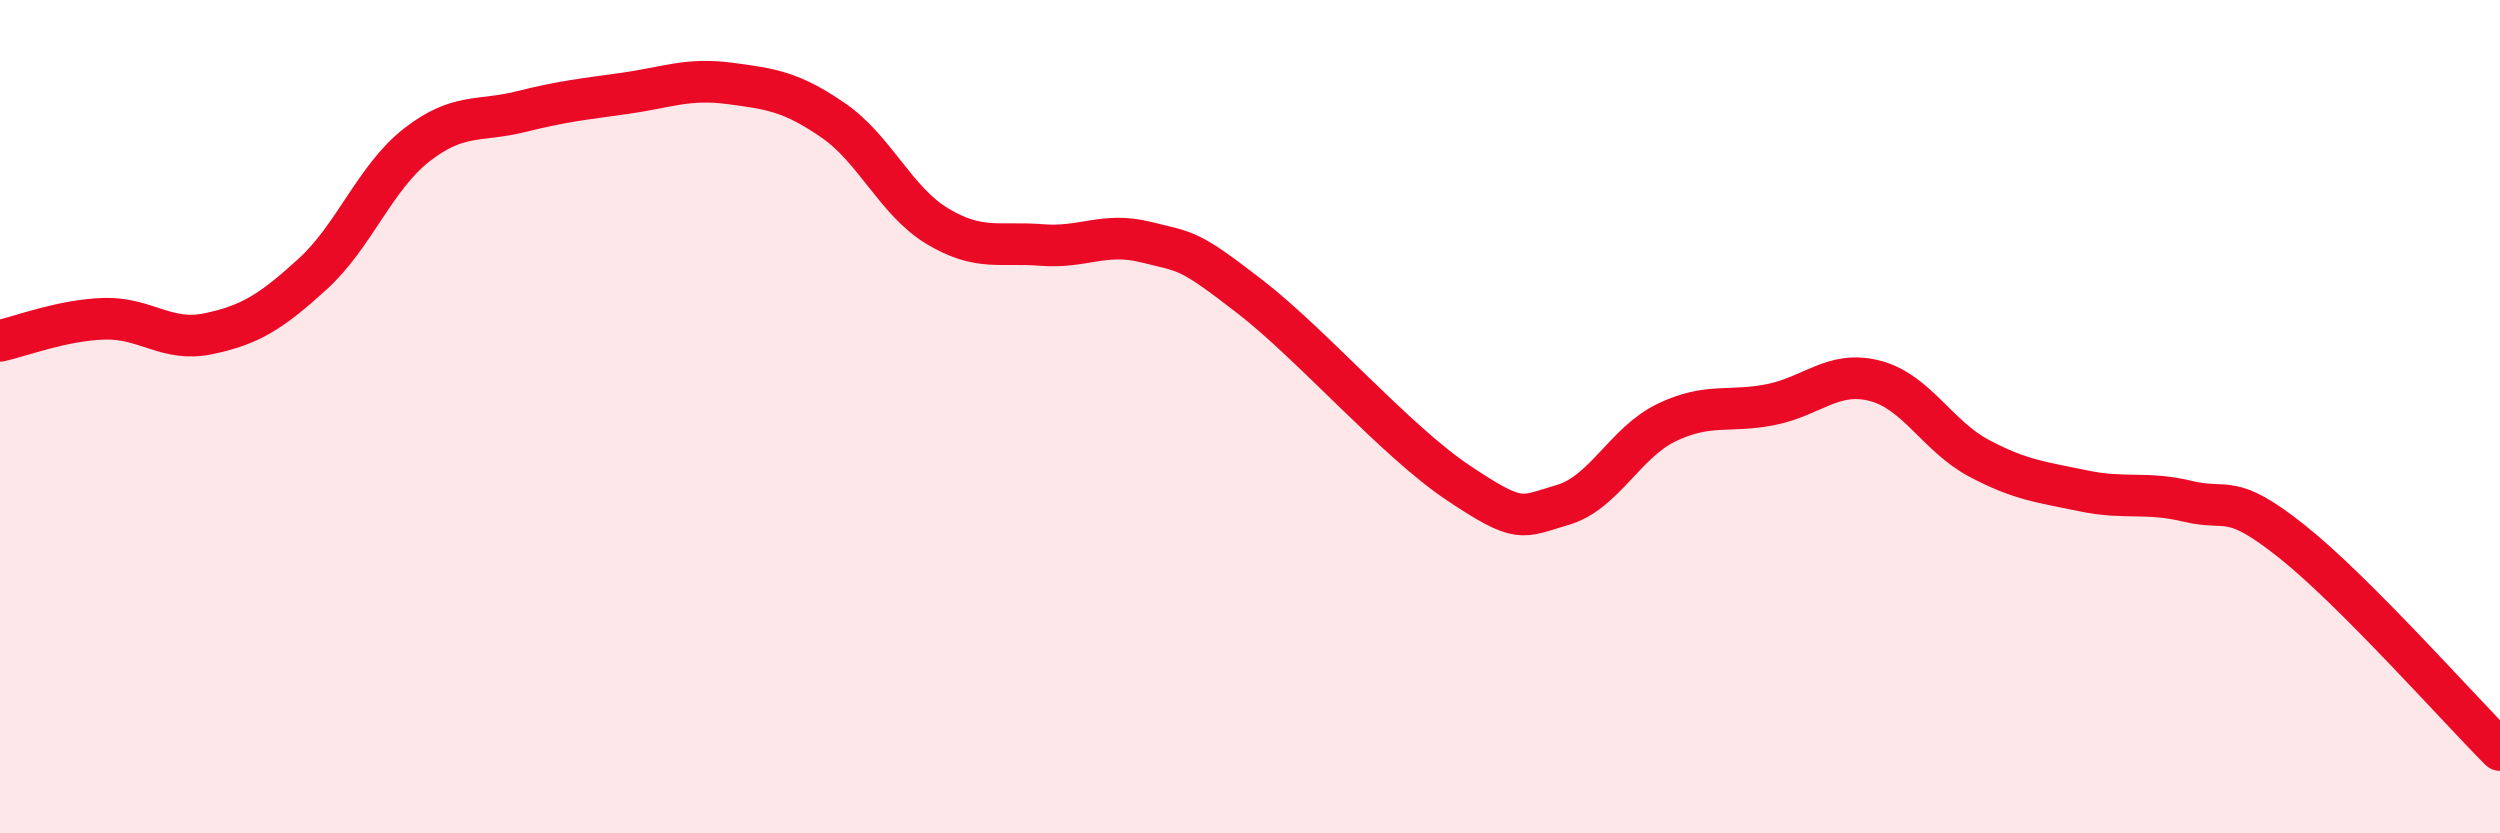
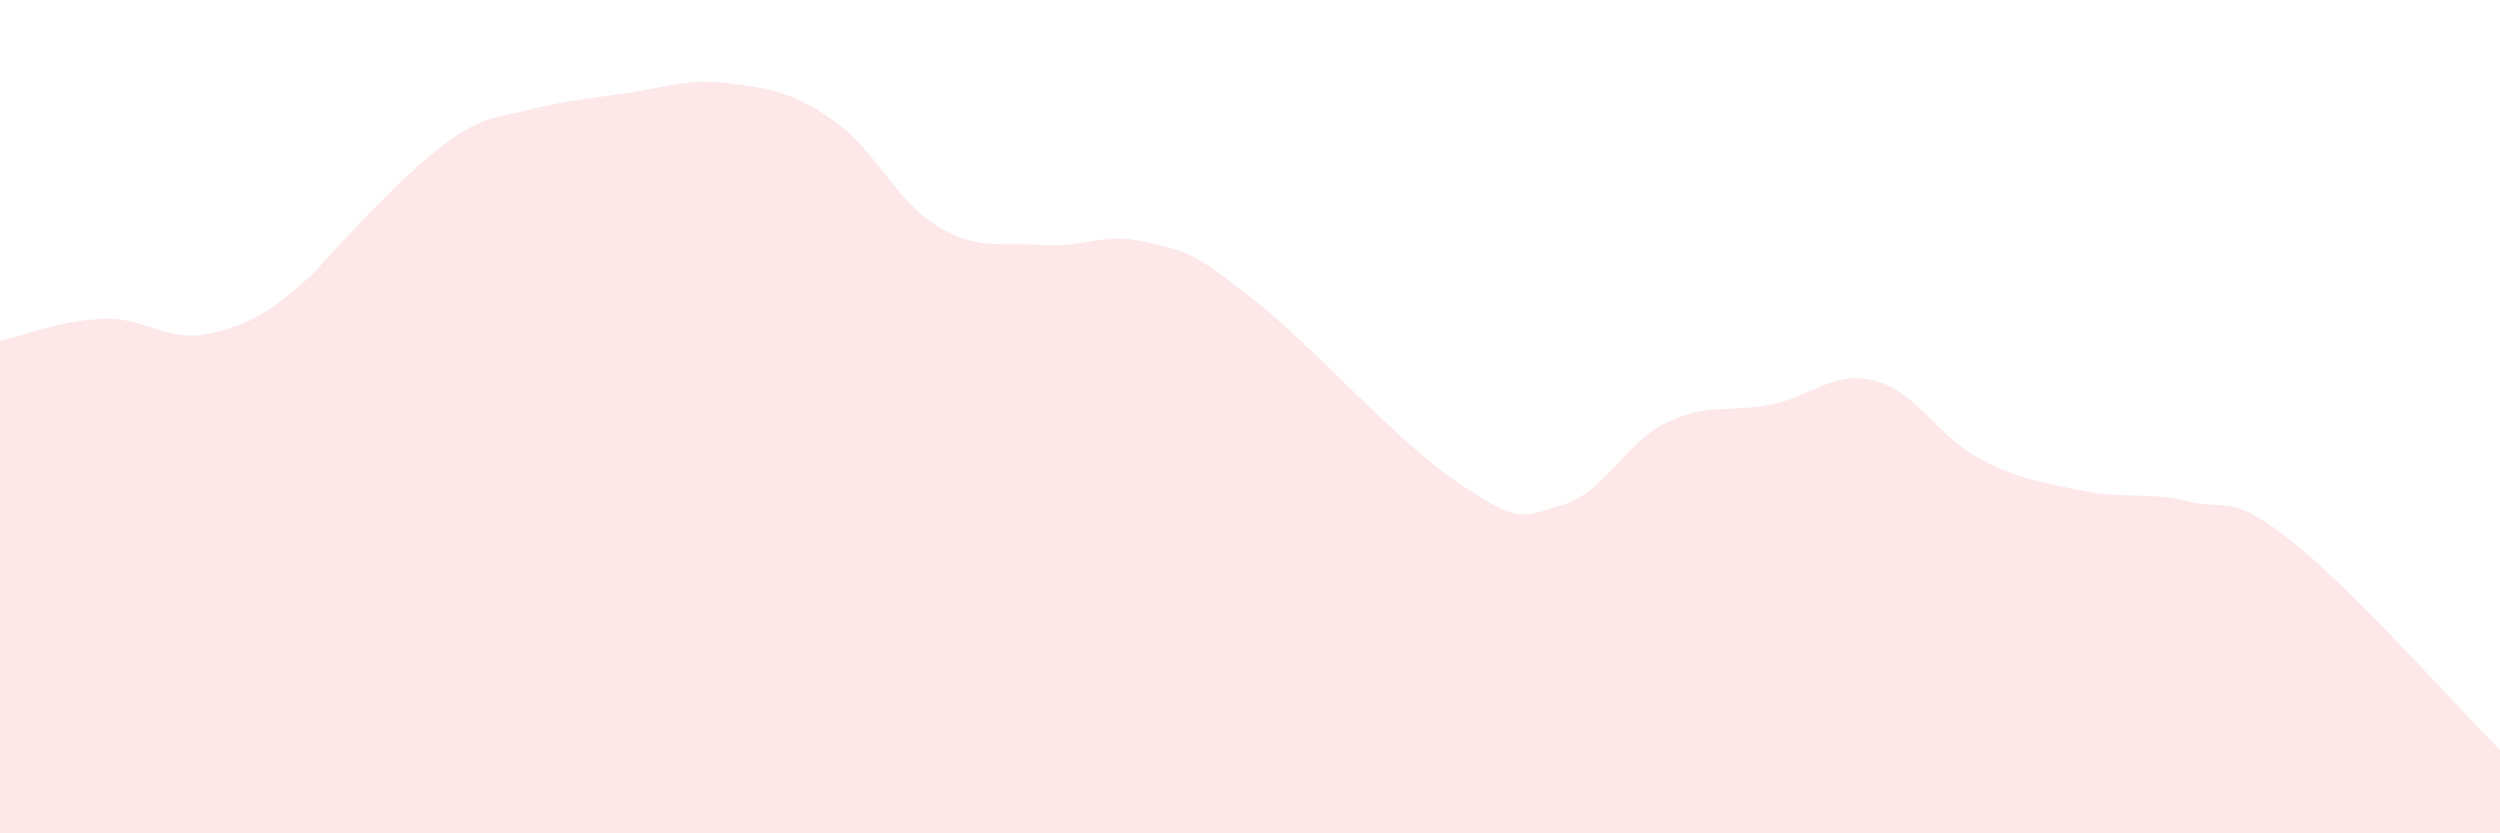
<svg xmlns="http://www.w3.org/2000/svg" width="60" height="20" viewBox="0 0 60 20">
-   <path d="M 0,8.18 C 0.5,8.07 1.5,7.68 2.5,7.65 C 3.5,7.62 4,8.22 5,8.01 C 6,7.8 6.5,7.49 7.5,6.58 C 8.5,5.67 9,4.26 10,3.48 C 11,2.7 11.5,2.93 12.5,2.68 C 13.5,2.43 14,2.38 15,2.24 C 16,2.1 16.5,1.87 17.5,2 C 18.5,2.13 19,2.2 20,2.89 C 21,3.58 21.5,4.83 22.5,5.43 C 23.5,6.03 24,5.8 25,5.88 C 26,5.96 26.5,5.56 27.5,5.81 C 28.5,6.06 28.5,5.96 30,7.12 C 31.5,8.28 33.5,10.59 35,11.59 C 36.5,12.59 36.5,12.41 37.5,12.12 C 38.5,11.83 39,10.62 40,10.14 C 41,9.66 41.5,9.91 42.5,9.71 C 43.5,9.51 44,8.88 45,9.14 C 46,9.4 46.5,10.47 47.5,11 C 48.5,11.53 49,11.57 50,11.78 C 51,11.99 51.5,11.79 52.5,12.03 C 53.5,12.27 53.5,11.8 55,12.99 C 56.5,14.18 59,17 60,18L60 20L0 20Z" fill="#EB0A25" opacity="0.1" stroke-linecap="round" stroke-linejoin="round" />
-   <path d="M 0,8.18 C 0.5,8.07 1.5,7.68 2.5,7.65 C 3.5,7.62 4,8.22 5,8.01 C 6,7.8 6.5,7.49 7.5,6.58 C 8.5,5.67 9,4.26 10,3.48 C 11,2.7 11.5,2.93 12.5,2.68 C 13.5,2.43 14,2.38 15,2.24 C 16,2.1 16.5,1.87 17.5,2 C 18.5,2.13 19,2.2 20,2.89 C 21,3.58 21.5,4.83 22.5,5.43 C 23.5,6.03 24,5.8 25,5.88 C 26,5.96 26.5,5.56 27.5,5.81 C 28.5,6.06 28.5,5.96 30,7.12 C 31.5,8.28 33.5,10.59 35,11.59 C 36.5,12.59 36.5,12.41 37.5,12.12 C 38.5,11.83 39,10.62 40,10.14 C 41,9.66 41.5,9.91 42.5,9.71 C 43.5,9.51 44,8.88 45,9.14 C 46,9.4 46.5,10.47 47.5,11 C 48.5,11.53 49,11.57 50,11.78 C 51,11.99 51.5,11.79 52.5,12.03 C 53.5,12.27 53.5,11.8 55,12.99 C 56.5,14.18 59,17 60,18" stroke="#EB0A25" stroke-width="1" fill="none" stroke-linecap="round" stroke-linejoin="round" />
+   <path d="M 0,8.18 C 0.5,8.07 1.5,7.68 2.5,7.65 C 3.5,7.62 4,8.22 5,8.01 C 6,7.8 6.5,7.49 7.5,6.58 C 11,2.7 11.5,2.93 12.5,2.68 C 13.5,2.43 14,2.38 15,2.24 C 16,2.1 16.5,1.87 17.5,2 C 18.5,2.13 19,2.2 20,2.89 C 21,3.58 21.5,4.83 22.5,5.43 C 23.5,6.03 24,5.8 25,5.88 C 26,5.96 26.5,5.56 27.5,5.81 C 28.5,6.06 28.5,5.96 30,7.12 C 31.5,8.28 33.5,10.59 35,11.59 C 36.5,12.59 36.5,12.41 37.5,12.12 C 38.5,11.83 39,10.62 40,10.14 C 41,9.66 41.5,9.91 42.5,9.71 C 43.5,9.51 44,8.88 45,9.14 C 46,9.4 46.5,10.47 47.5,11 C 48.5,11.53 49,11.57 50,11.78 C 51,11.99 51.5,11.79 52.5,12.03 C 53.5,12.27 53.5,11.8 55,12.99 C 56.5,14.18 59,17 60,18L60 20L0 20Z" fill="#EB0A25" opacity="0.1" stroke-linecap="round" stroke-linejoin="round" />
</svg>